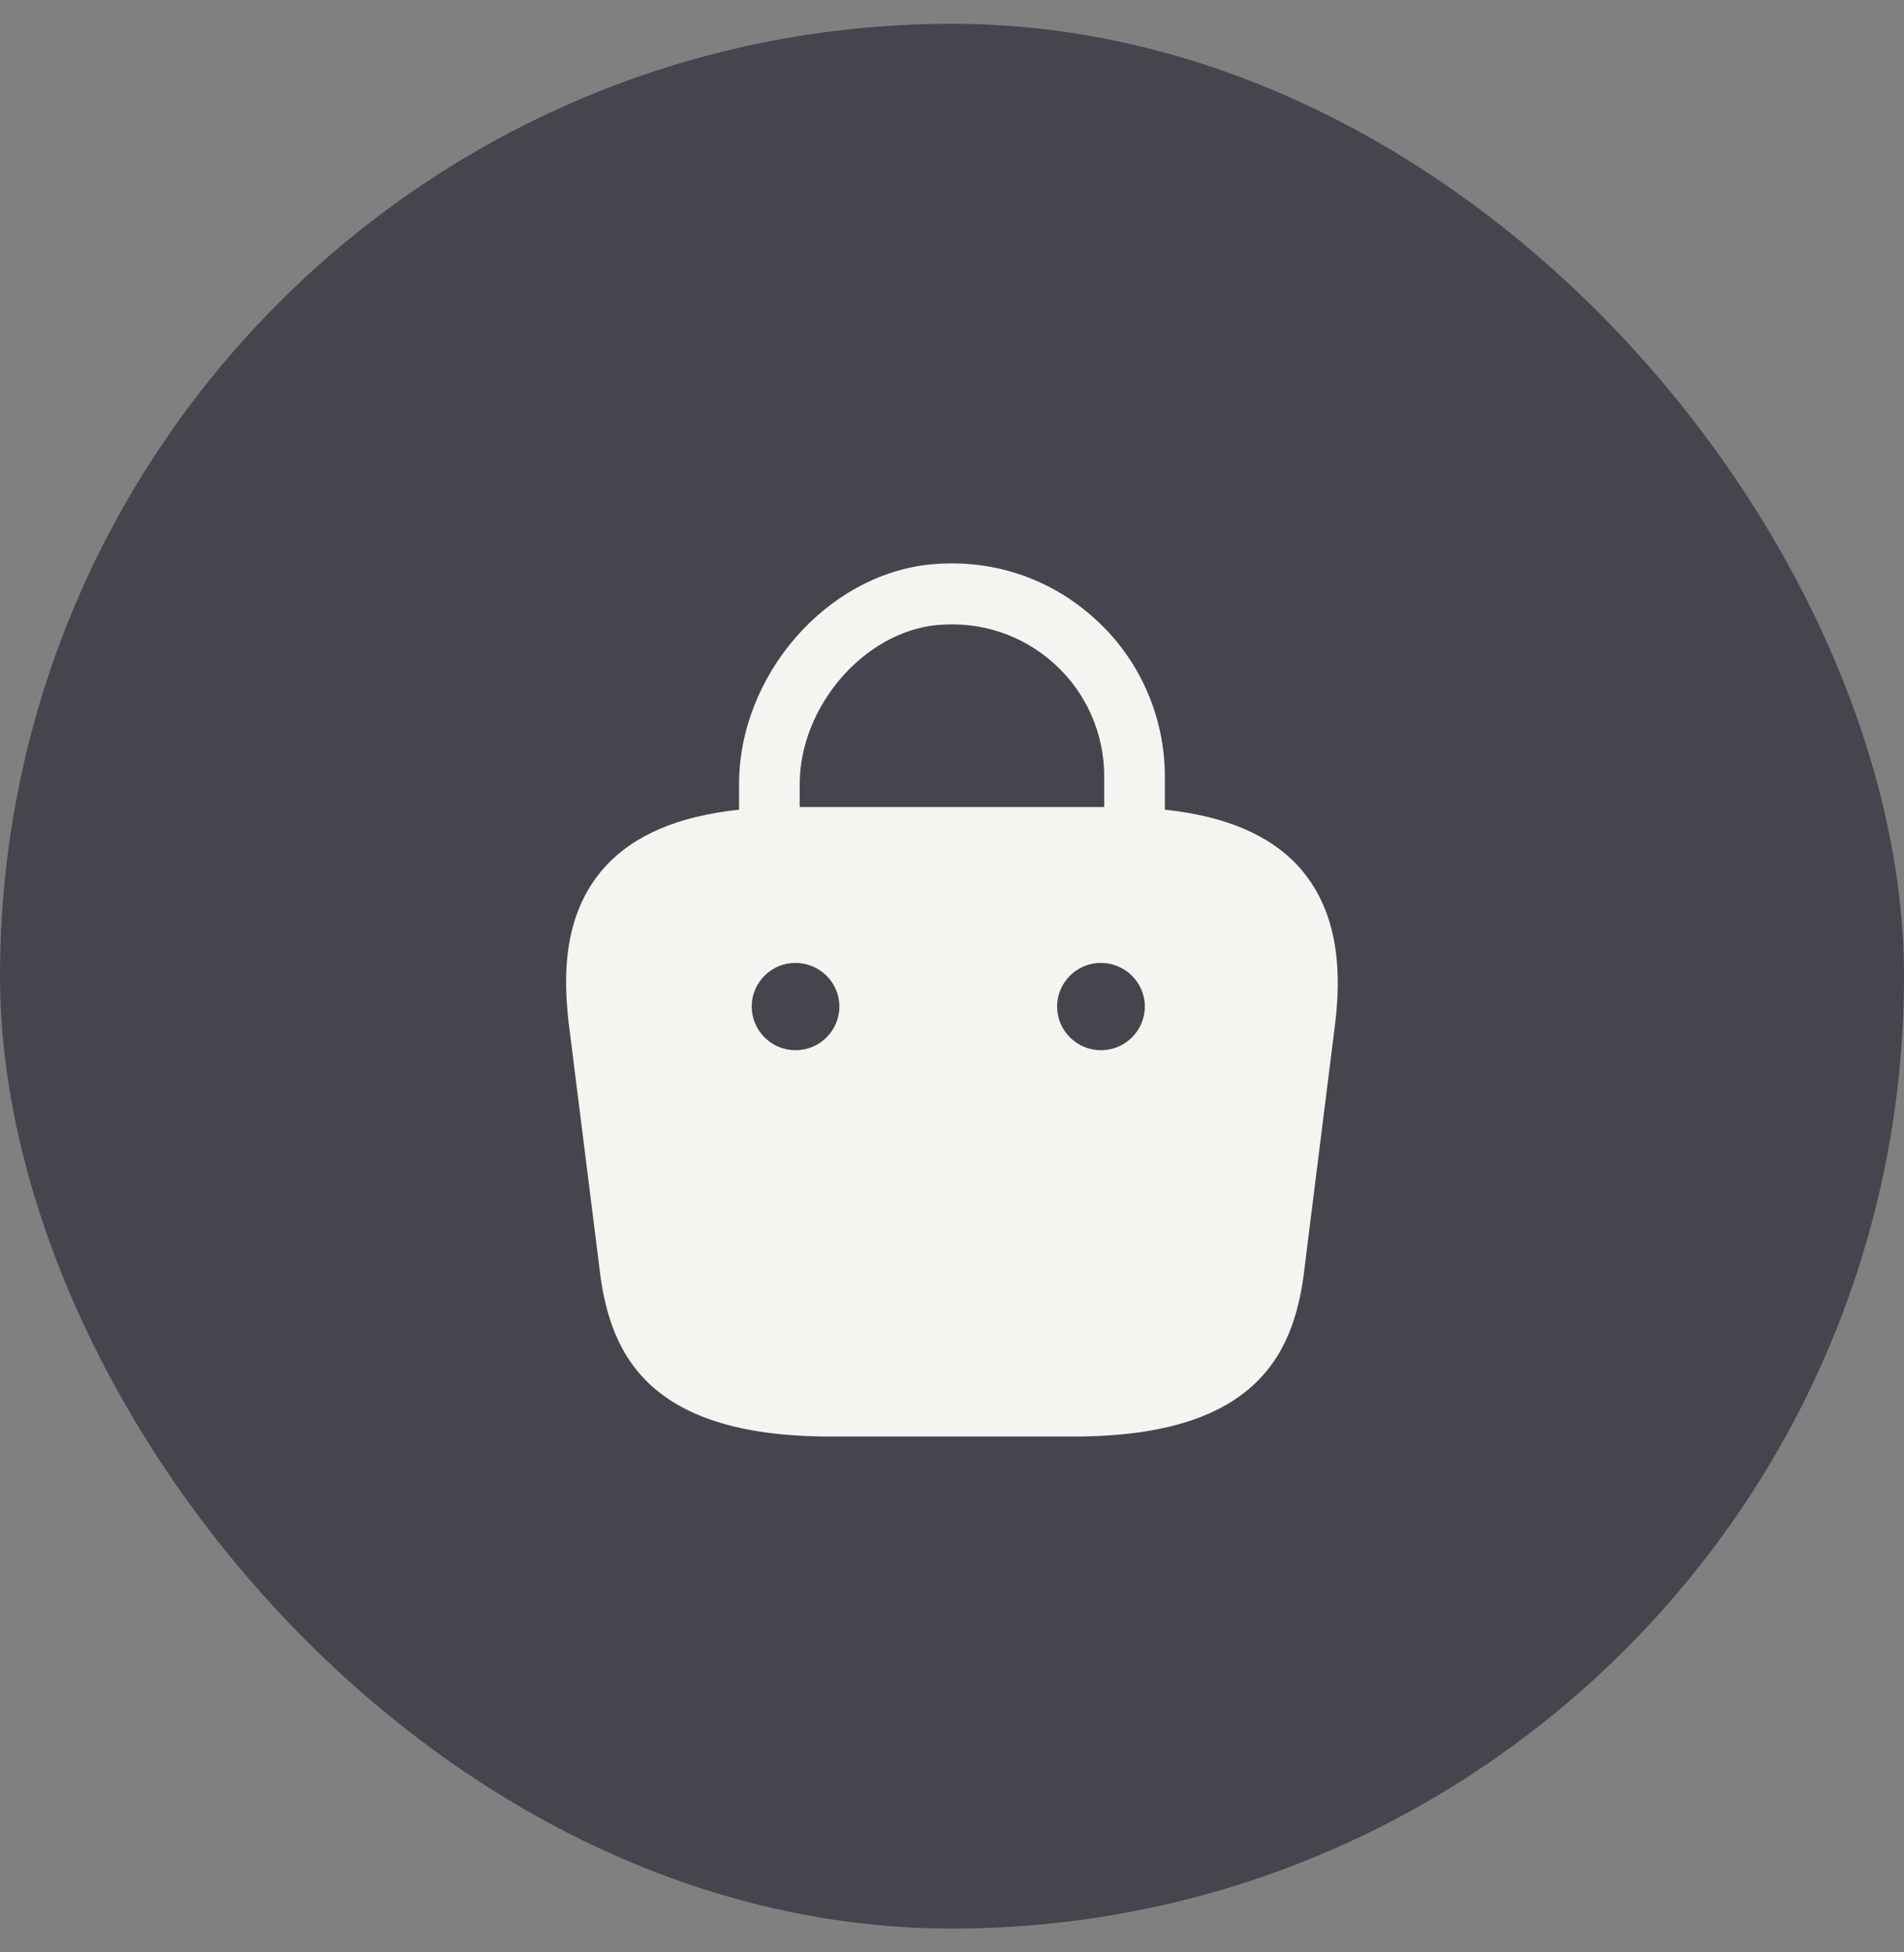
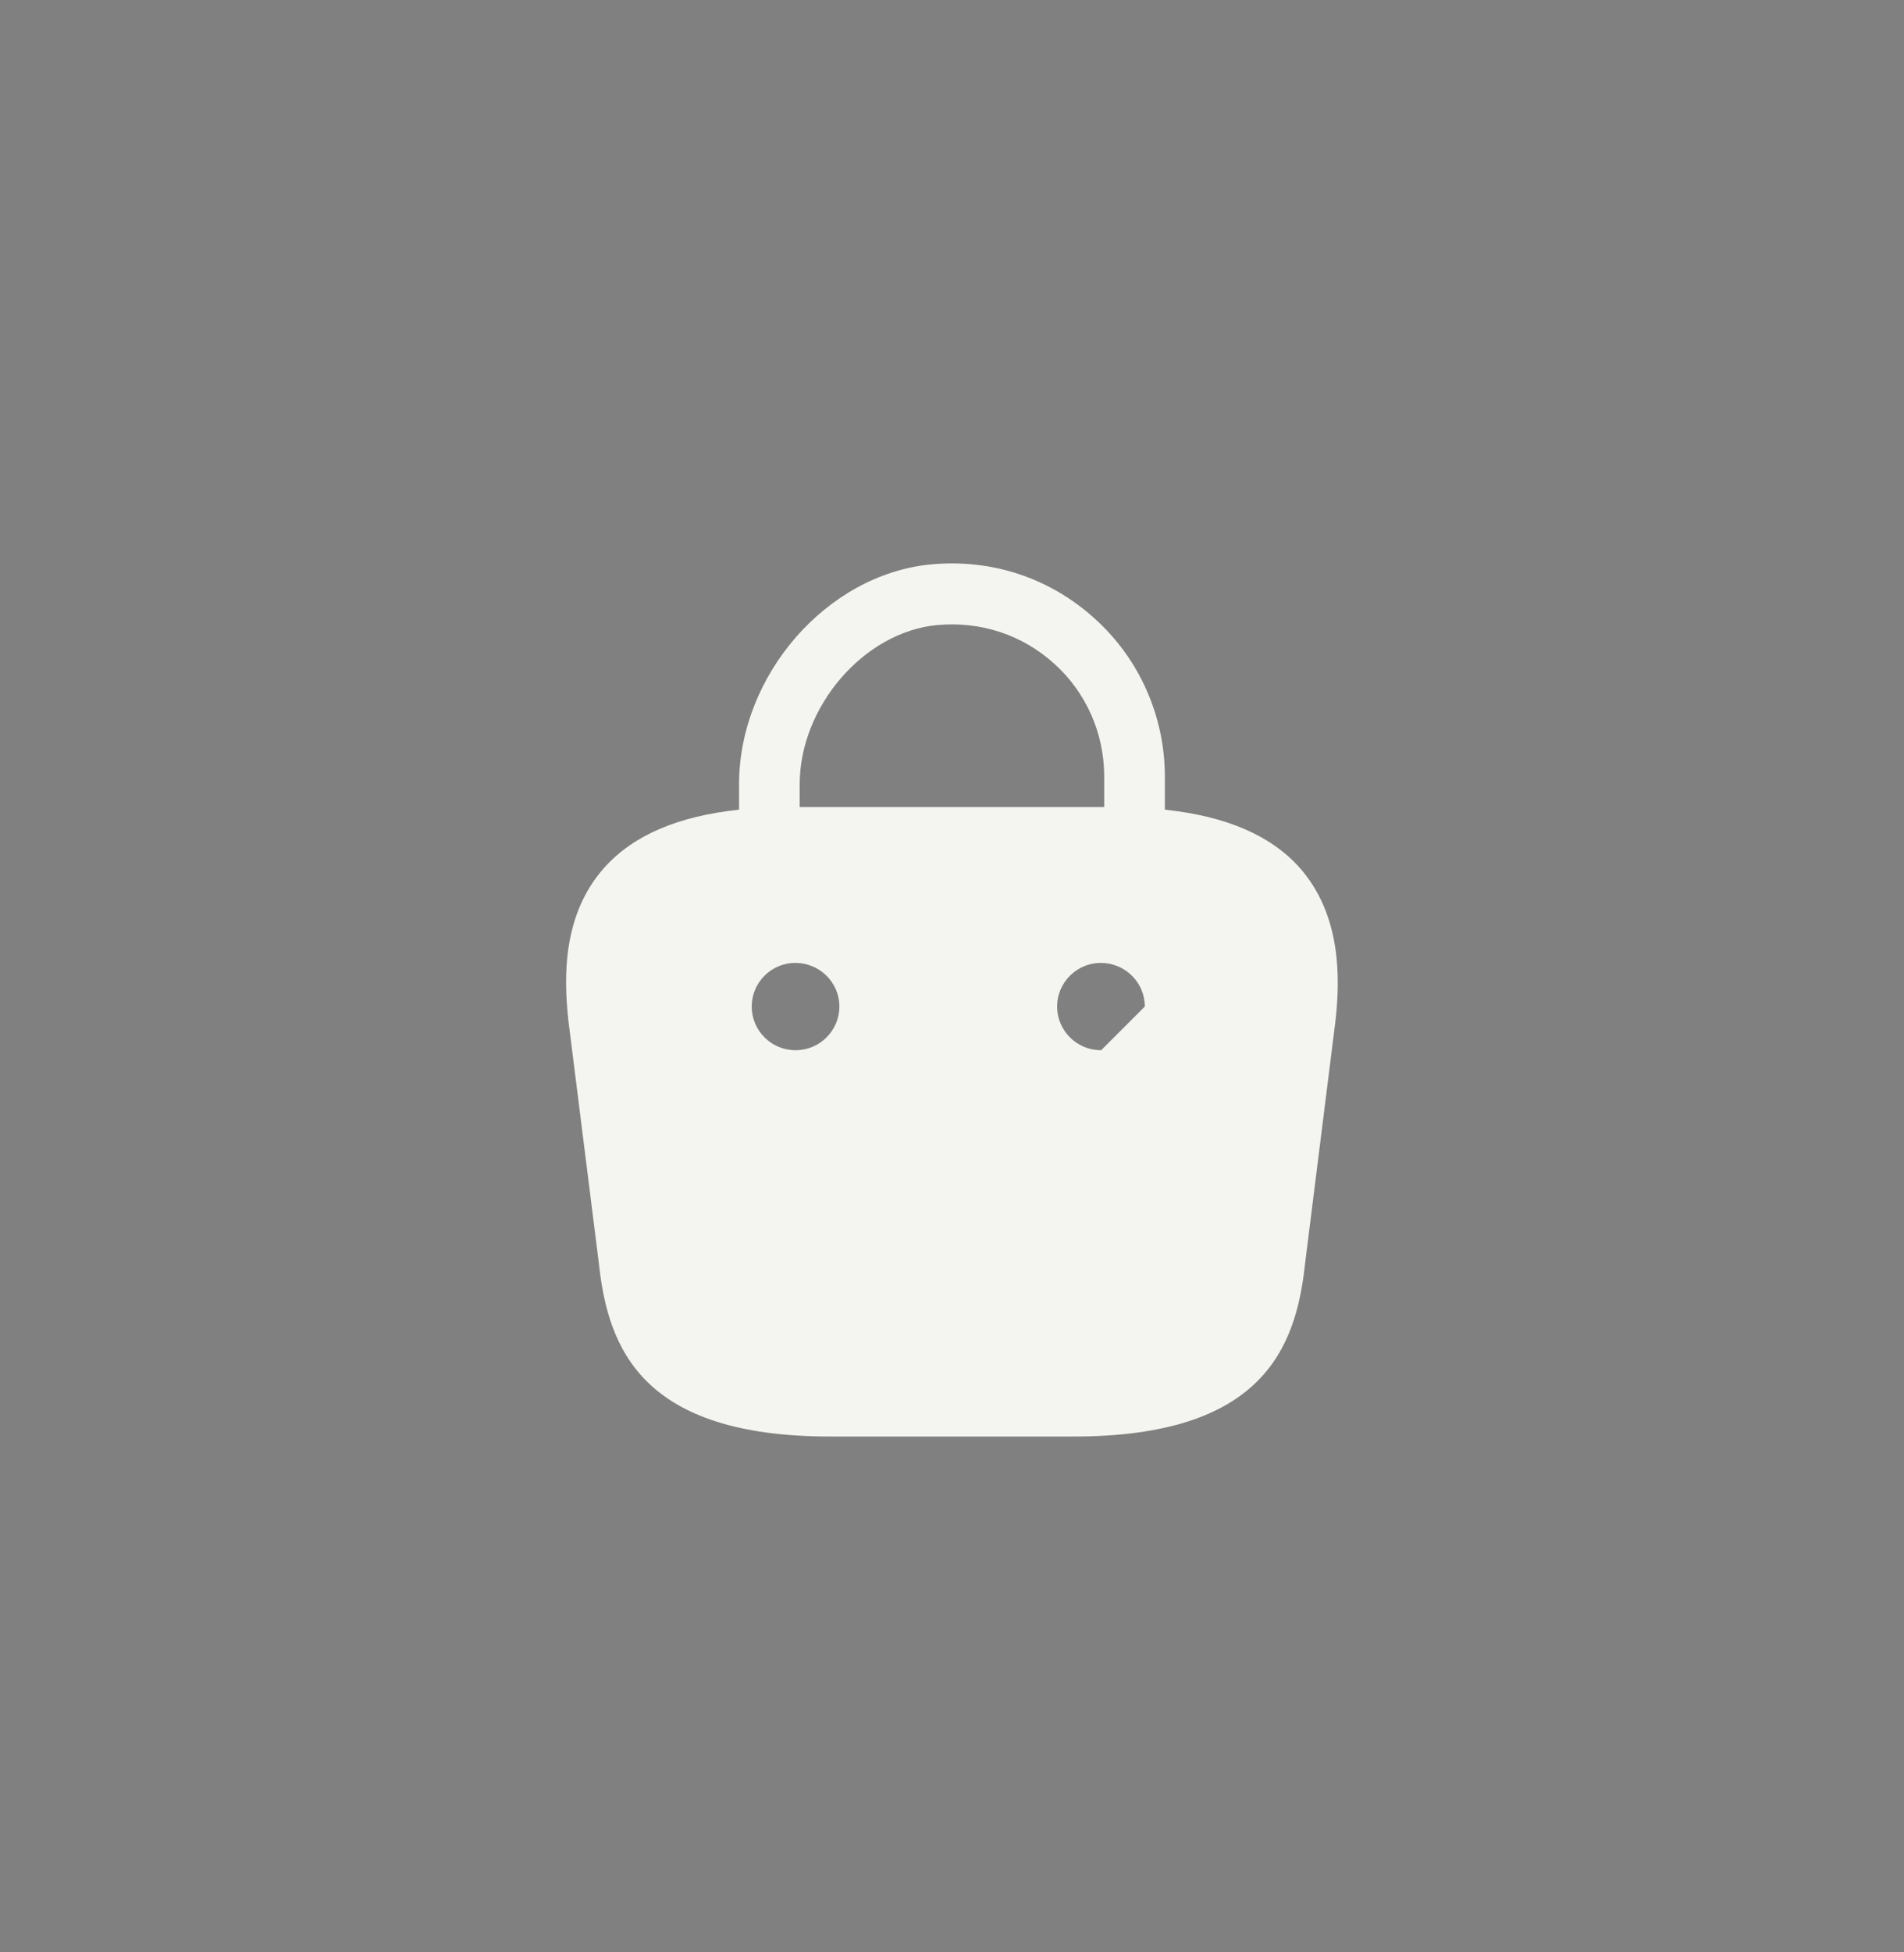
<svg xmlns="http://www.w3.org/2000/svg" width="40" height="41" viewBox="0 0 40 41" fill="none">
  <rect x="0" y="0" width="40" height="41" fill="#808080" stroke="none" />
-   <rect y="0.5" width="40" height="40" rx="20" fill="#46454E" />
-   <path d="M27.296 18.213C26.682 17.535 25.756 17.141 24.472 17.003V16.307C24.472 15.051 23.941 13.841 23.006 12.998C22.062 12.136 20.833 11.732 19.559 11.852C17.368 12.062 15.526 14.18 15.526 16.472V17.003C14.242 17.141 13.317 17.535 12.702 18.213C11.813 19.203 11.841 20.523 11.942 21.44L12.583 26.546C12.776 28.333 13.5 30.167 17.442 30.167H22.557C26.498 30.167 27.223 28.333 27.415 26.555L28.057 21.431C28.157 20.523 28.176 19.203 27.296 18.213ZM19.687 13.126C20.604 13.043 21.475 13.328 22.153 13.942C22.823 14.547 23.198 15.408 23.198 16.307V16.948H16.8V16.472C16.8 14.84 18.147 13.273 19.687 13.126ZM16.717 22.054H16.708C16.204 22.054 15.792 21.642 15.792 21.137C15.792 20.633 16.204 20.221 16.708 20.221C17.222 20.221 17.634 20.633 17.634 21.137C17.634 21.642 17.222 22.054 16.717 22.054ZM23.134 22.054H23.125C22.621 22.054 22.208 21.642 22.208 21.137C22.208 20.633 22.621 20.221 23.125 20.221C23.638 20.221 24.051 20.633 24.051 21.137C24.051 21.642 23.638 22.054 23.134 22.054Z" fill="#F4F4F1" />
+   <path d="M27.296 18.213C26.682 17.535 25.756 17.141 24.472 17.003V16.307C24.472 15.051 23.941 13.841 23.006 12.998C22.062 12.136 20.833 11.732 19.559 11.852C17.368 12.062 15.526 14.18 15.526 16.472V17.003C14.242 17.141 13.317 17.535 12.702 18.213C11.813 19.203 11.841 20.523 11.942 21.44L12.583 26.546C12.776 28.333 13.5 30.167 17.442 30.167H22.557C26.498 30.167 27.223 28.333 27.415 26.555L28.057 21.431C28.157 20.523 28.176 19.203 27.296 18.213ZM19.687 13.126C20.604 13.043 21.475 13.328 22.153 13.942C22.823 14.547 23.198 15.408 23.198 16.307V16.948H16.8V16.472C16.8 14.84 18.147 13.273 19.687 13.126ZM16.717 22.054H16.708C16.204 22.054 15.792 21.642 15.792 21.137C15.792 20.633 16.204 20.221 16.708 20.221C17.222 20.221 17.634 20.633 17.634 21.137C17.634 21.642 17.222 22.054 16.717 22.054ZM23.134 22.054H23.125C22.621 22.054 22.208 21.642 22.208 21.137C22.208 20.633 22.621 20.221 23.125 20.221C23.638 20.221 24.051 20.633 24.051 21.137Z" fill="#F4F4F1" />
</svg>